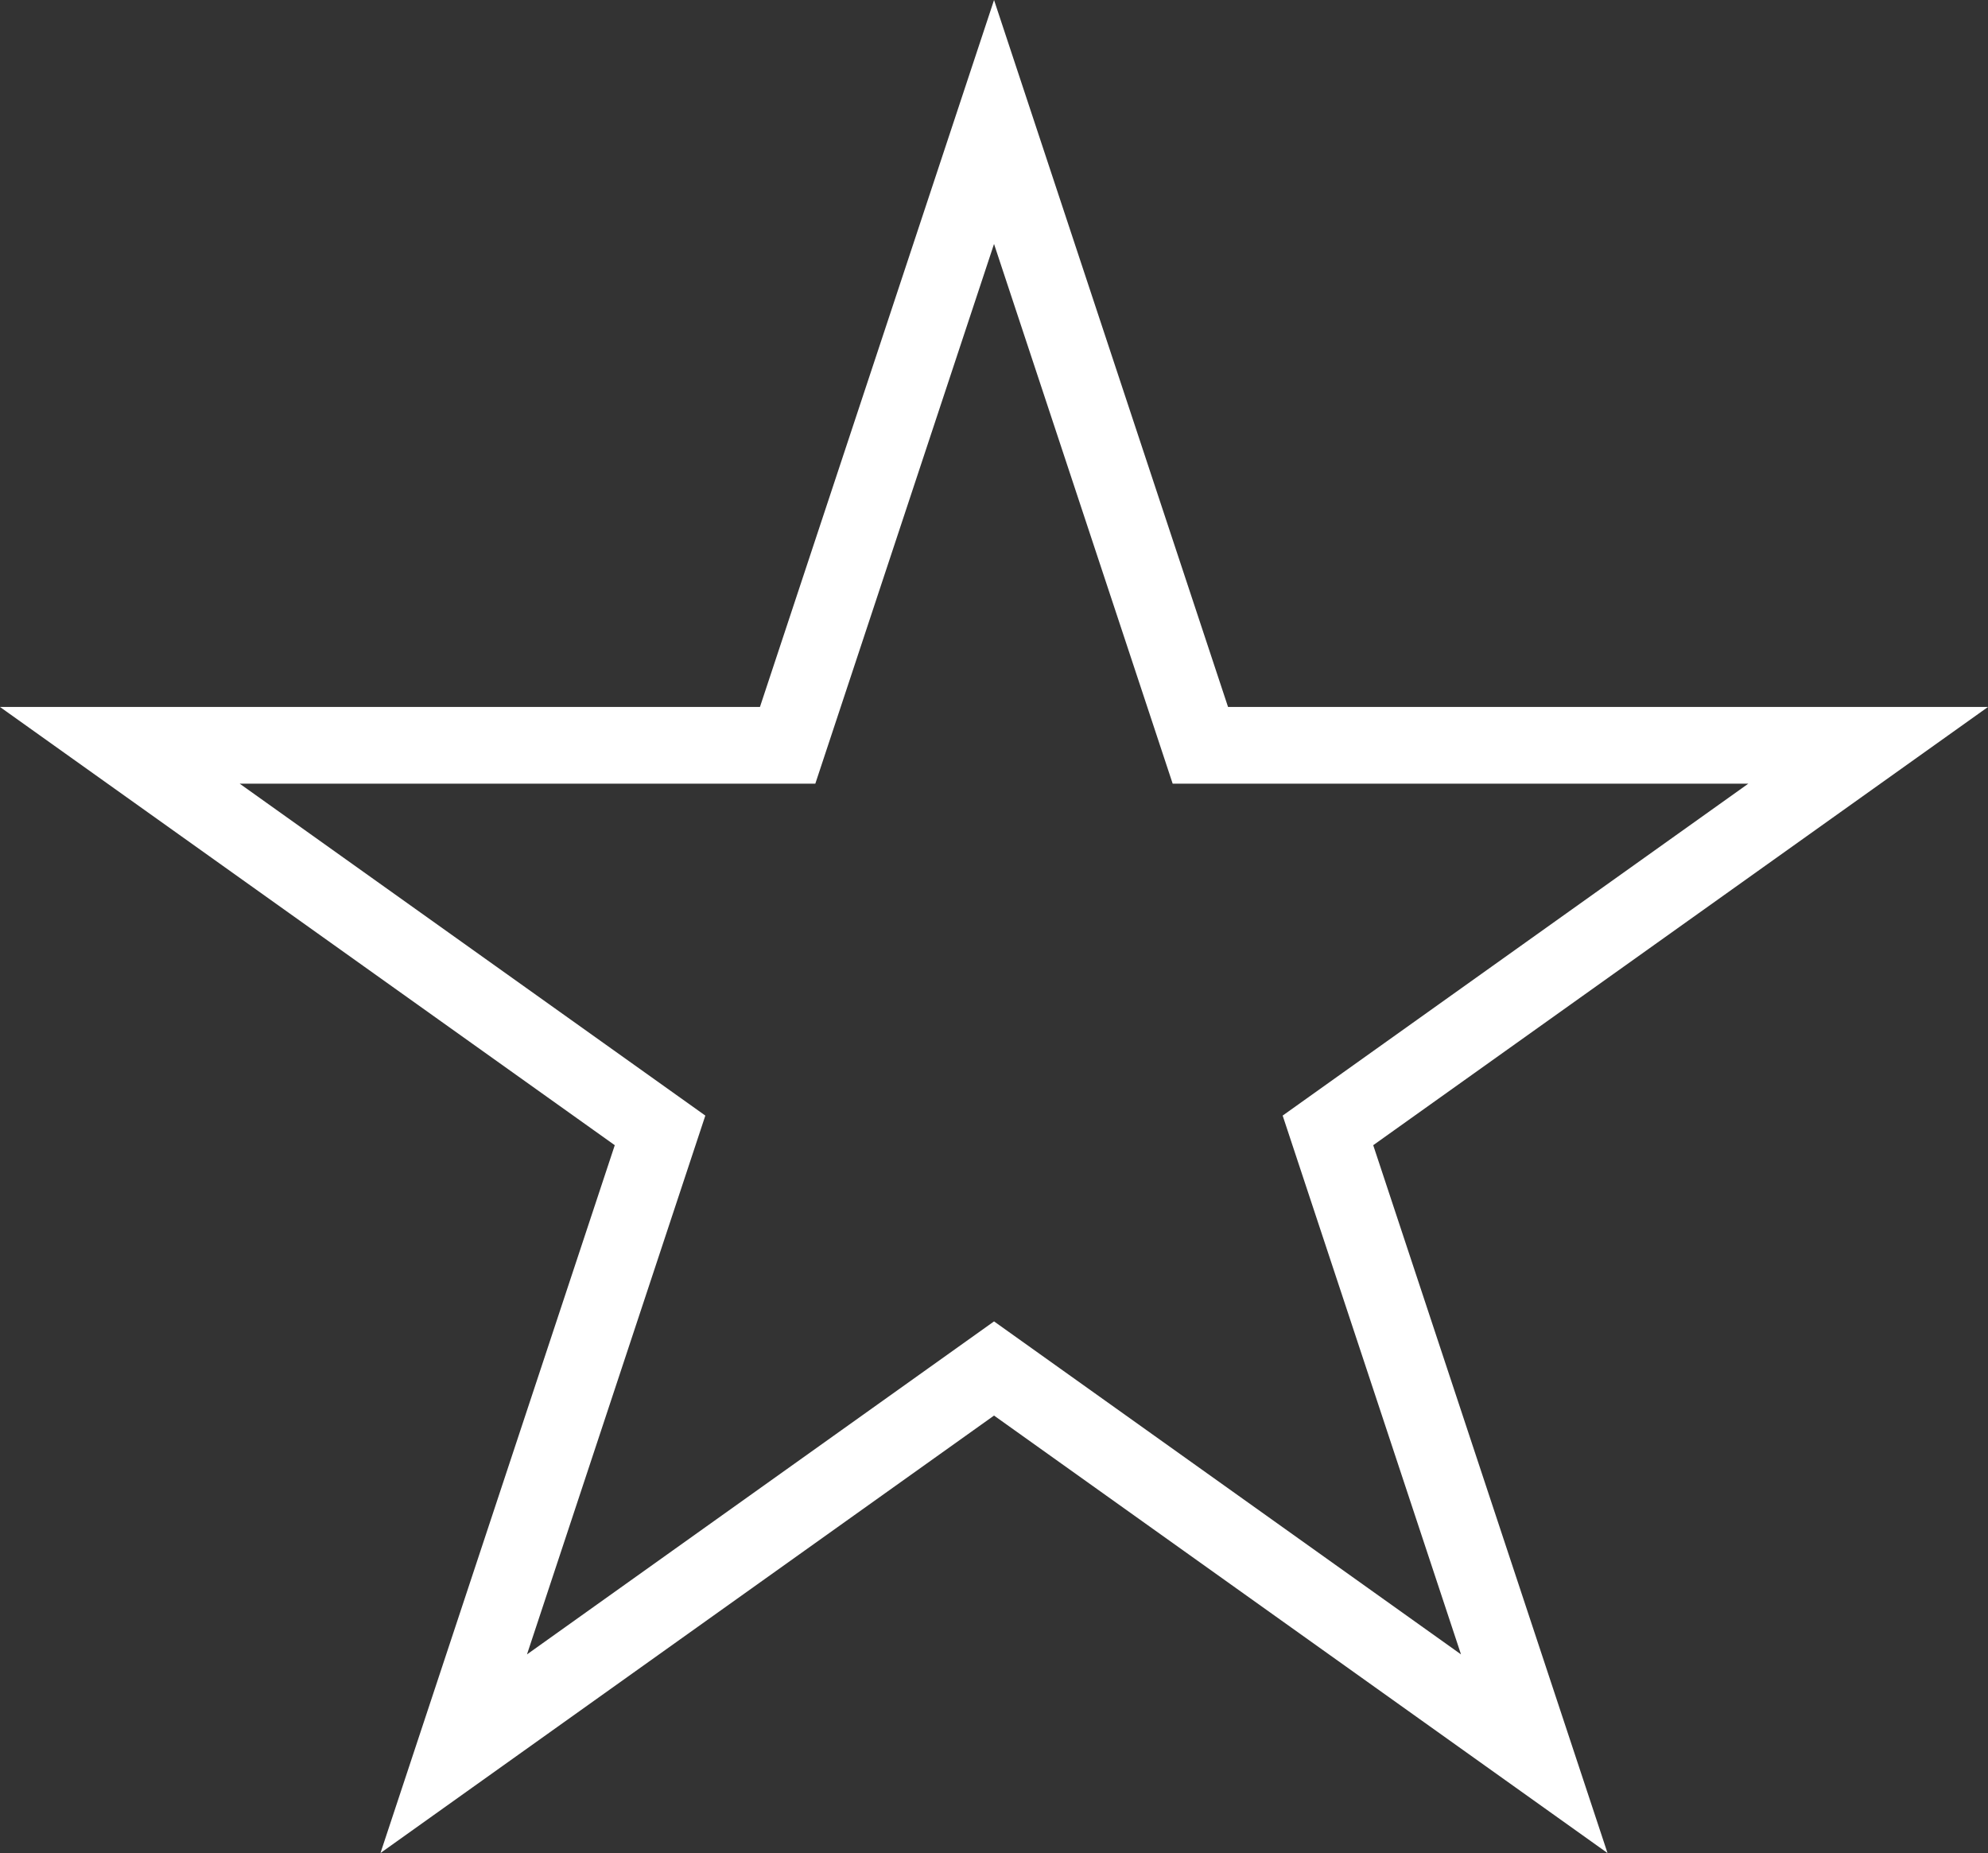
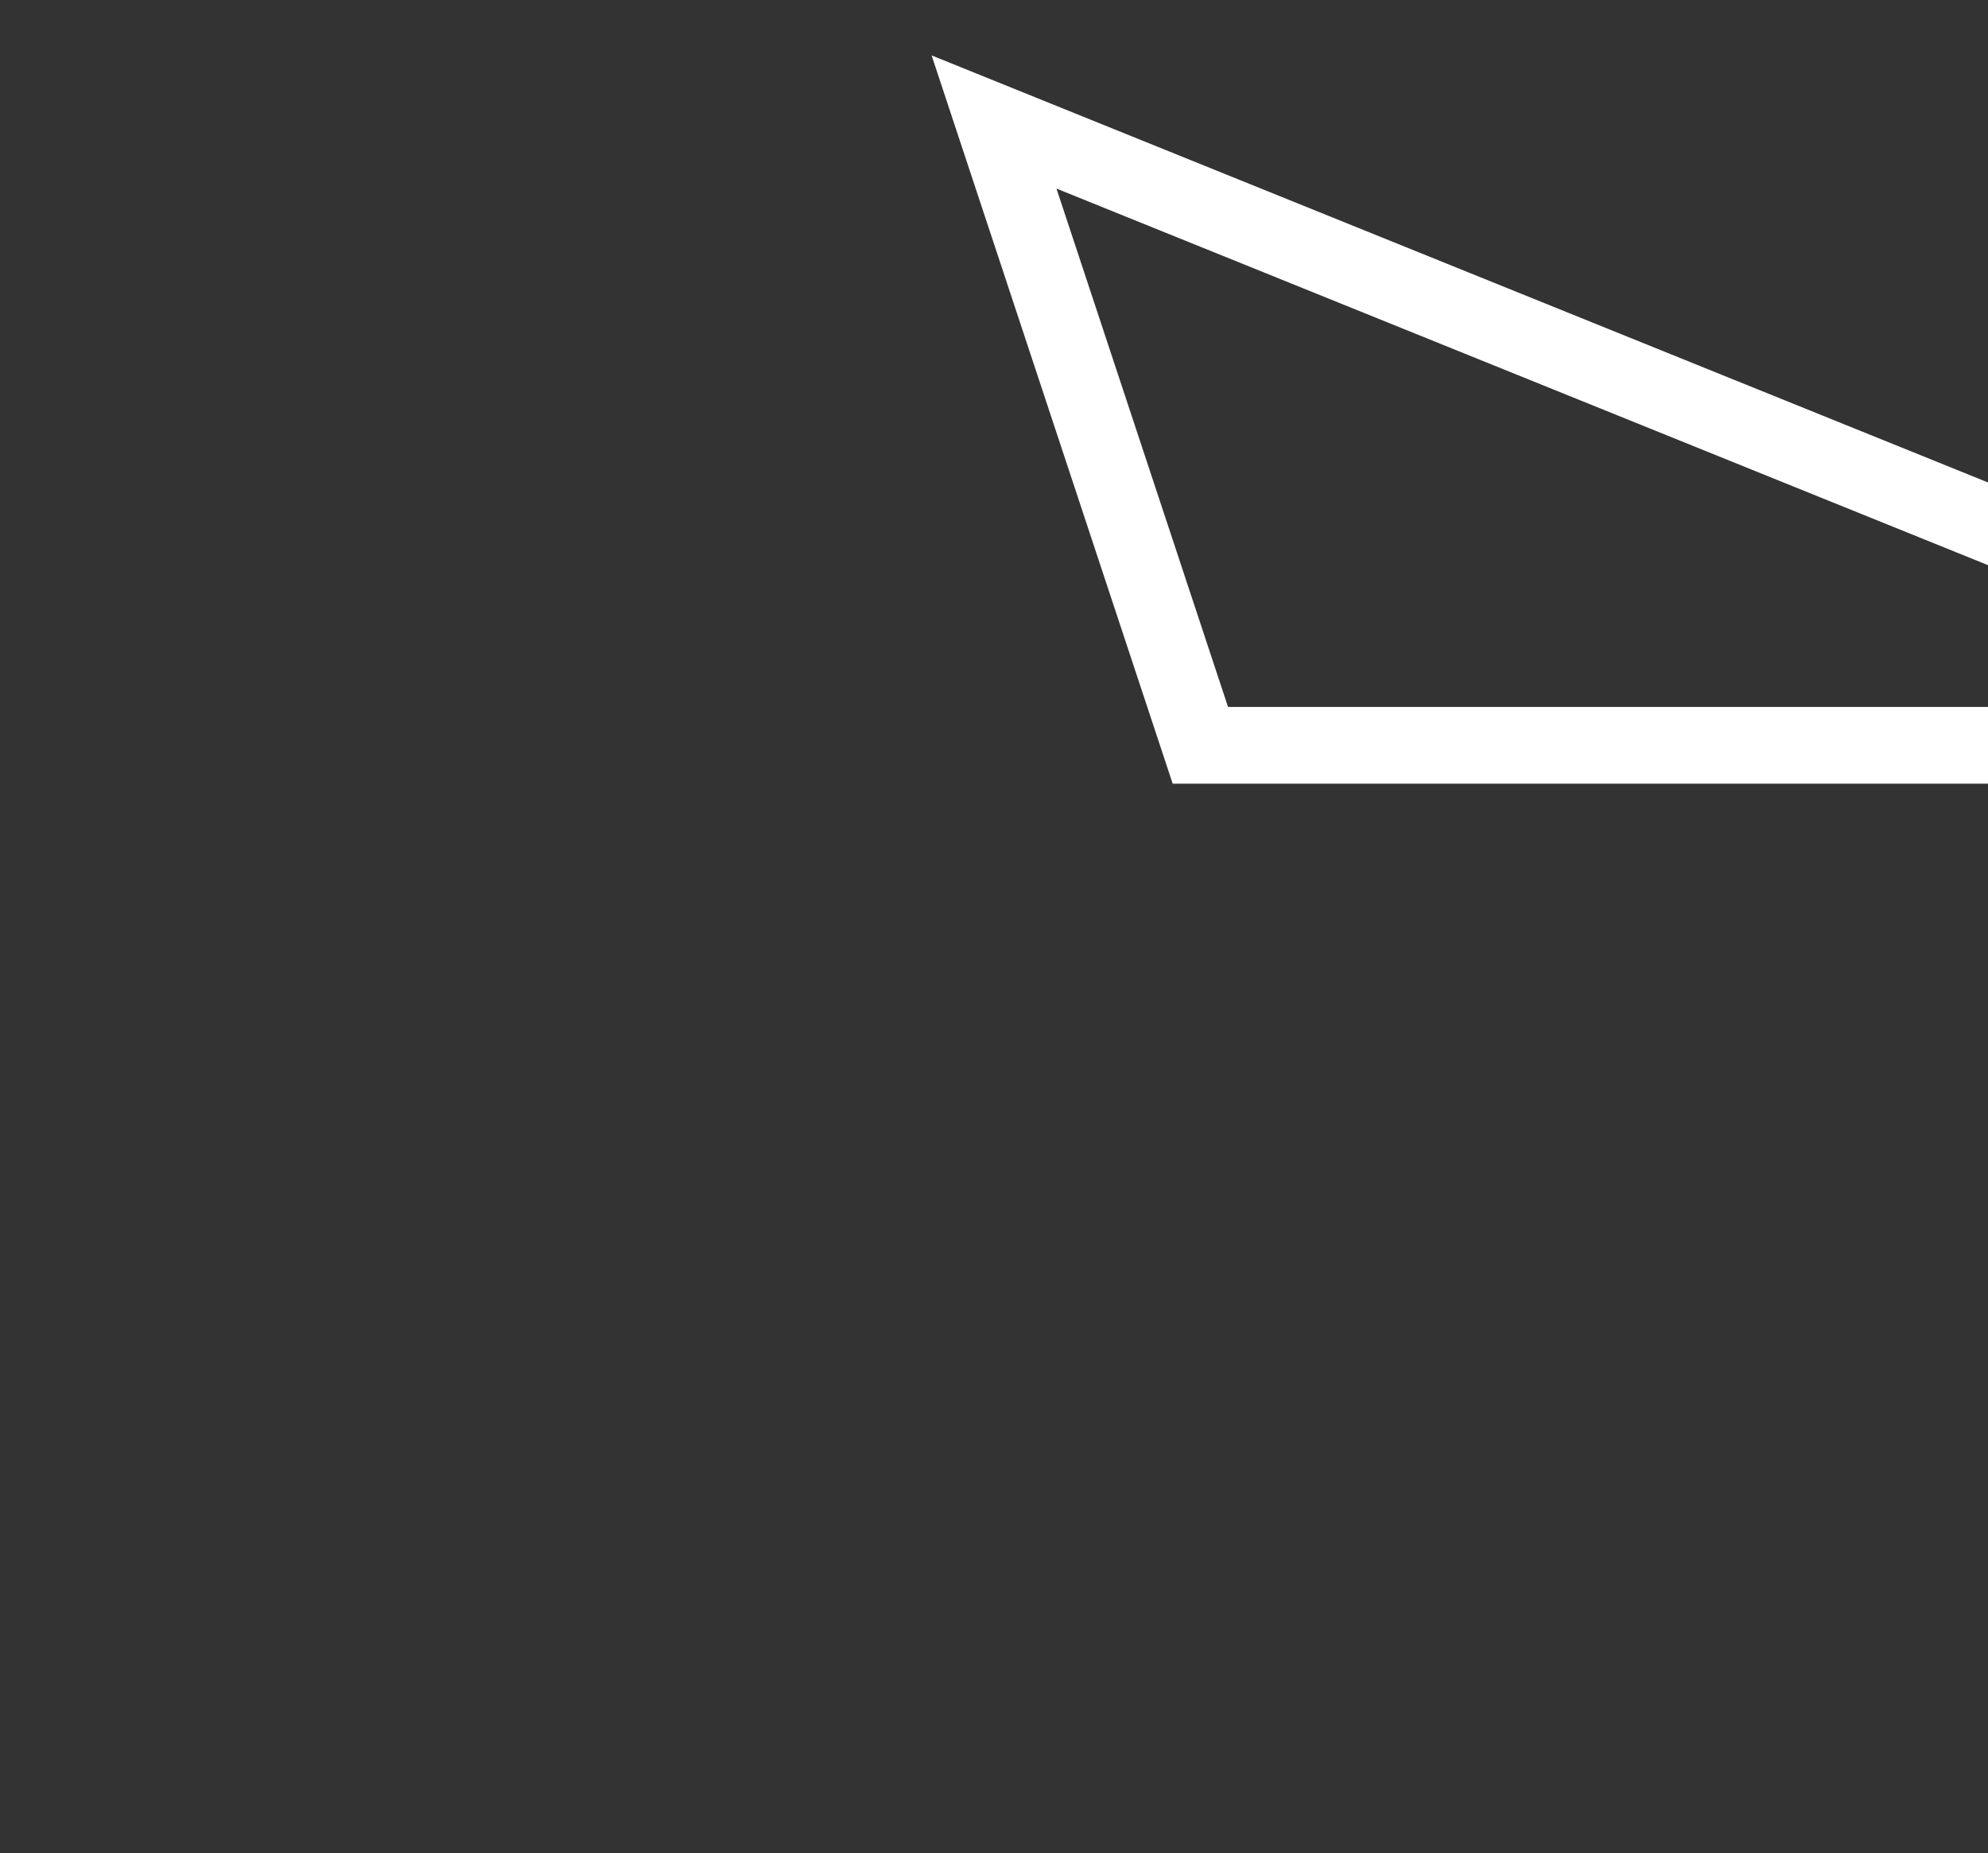
<svg xmlns="http://www.w3.org/2000/svg" width="25.929" height="24.167" viewBox="0 0 25.929 24.167">
  <rect x="0" y="0" width="25.929" height="24.167" fill="#333333" stroke="none" />
-   <path id="Path_221" data-name="Path 221" d="M684.588,428.736l2.691,8.129h8.71l-7.046,5.022,2.691,8.129-7.046-5.024-7.047,5.024,2.691-8.129-7.046-5.022h8.71Z" transform="translate(-671.623 -427.145)" fill="none" stroke="#fff" stroke-miterlimit="10" stroke-width="1" />
+   <path id="Path_221" data-name="Path 221" d="M684.588,428.736l2.691,8.129h8.71h8.71Z" transform="translate(-671.623 -427.145)" fill="none" stroke="#fff" stroke-miterlimit="10" stroke-width="1" />
</svg>